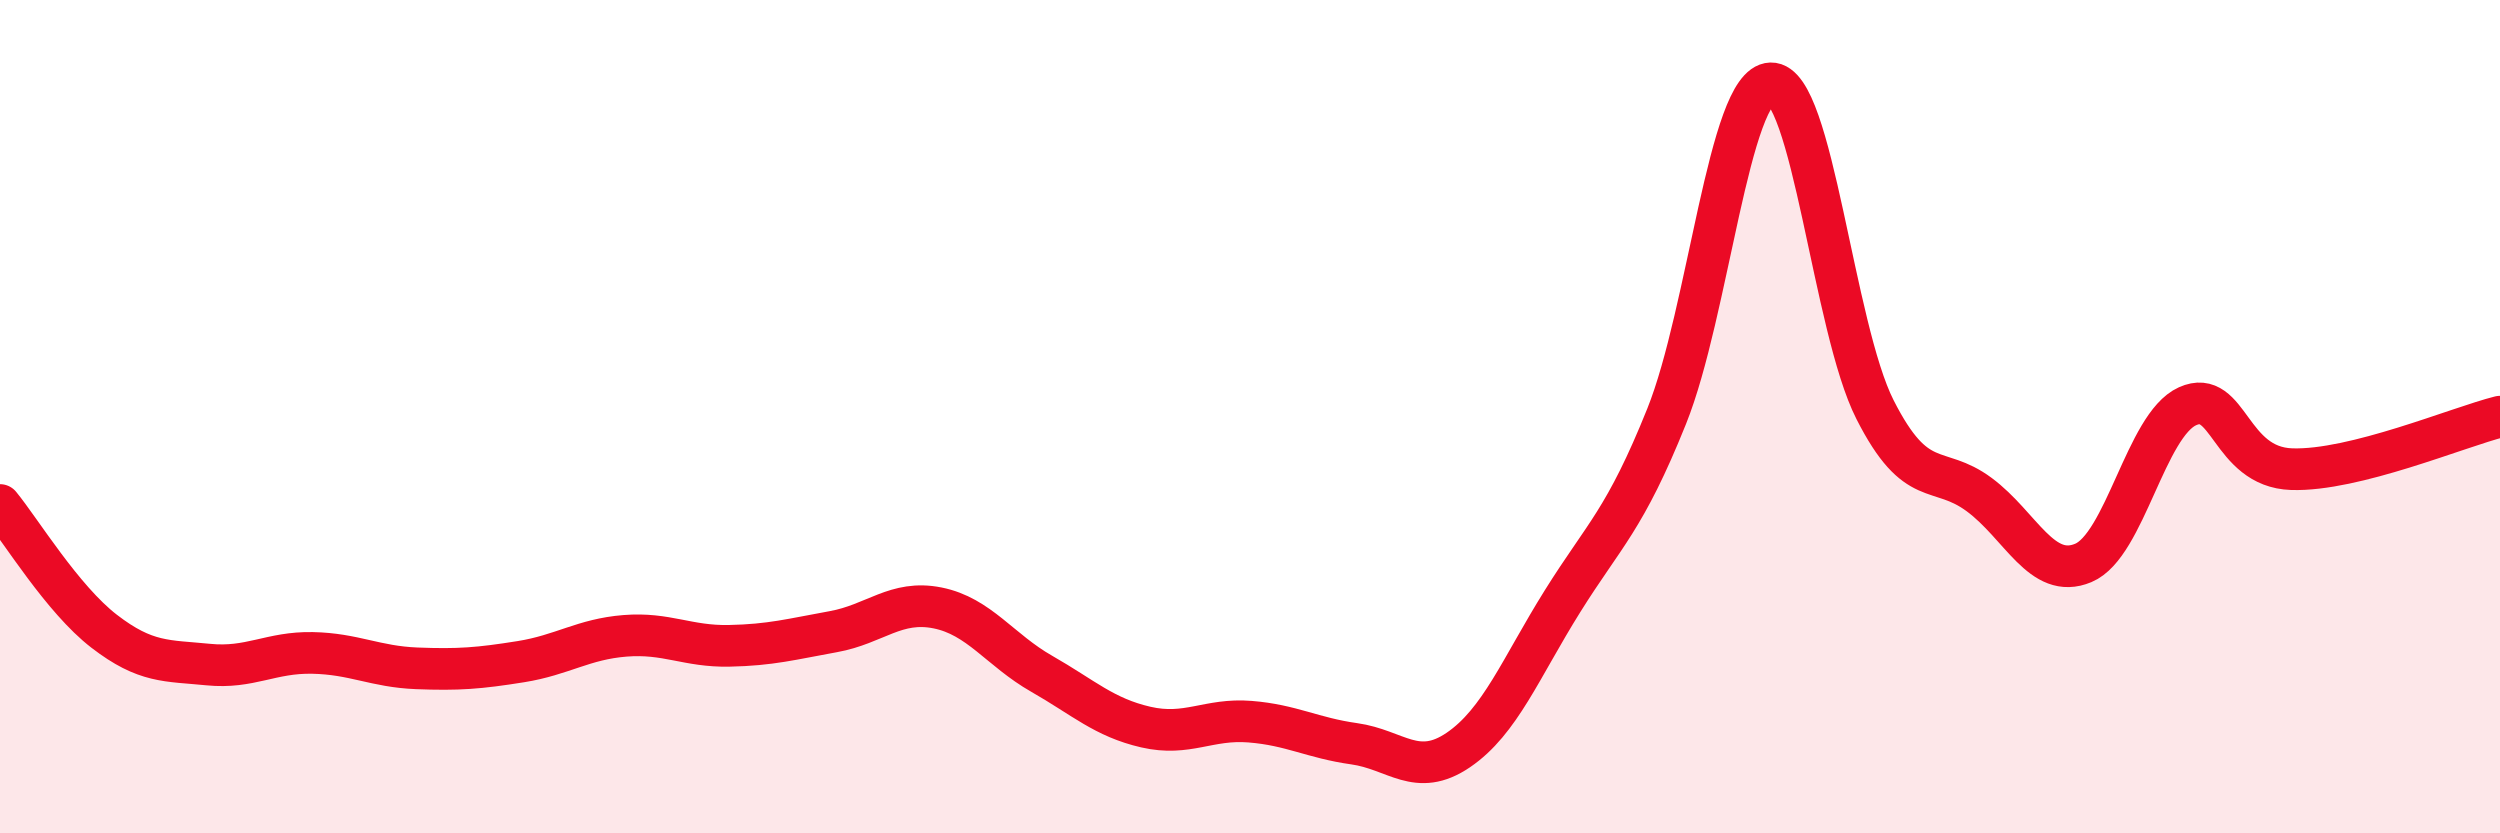
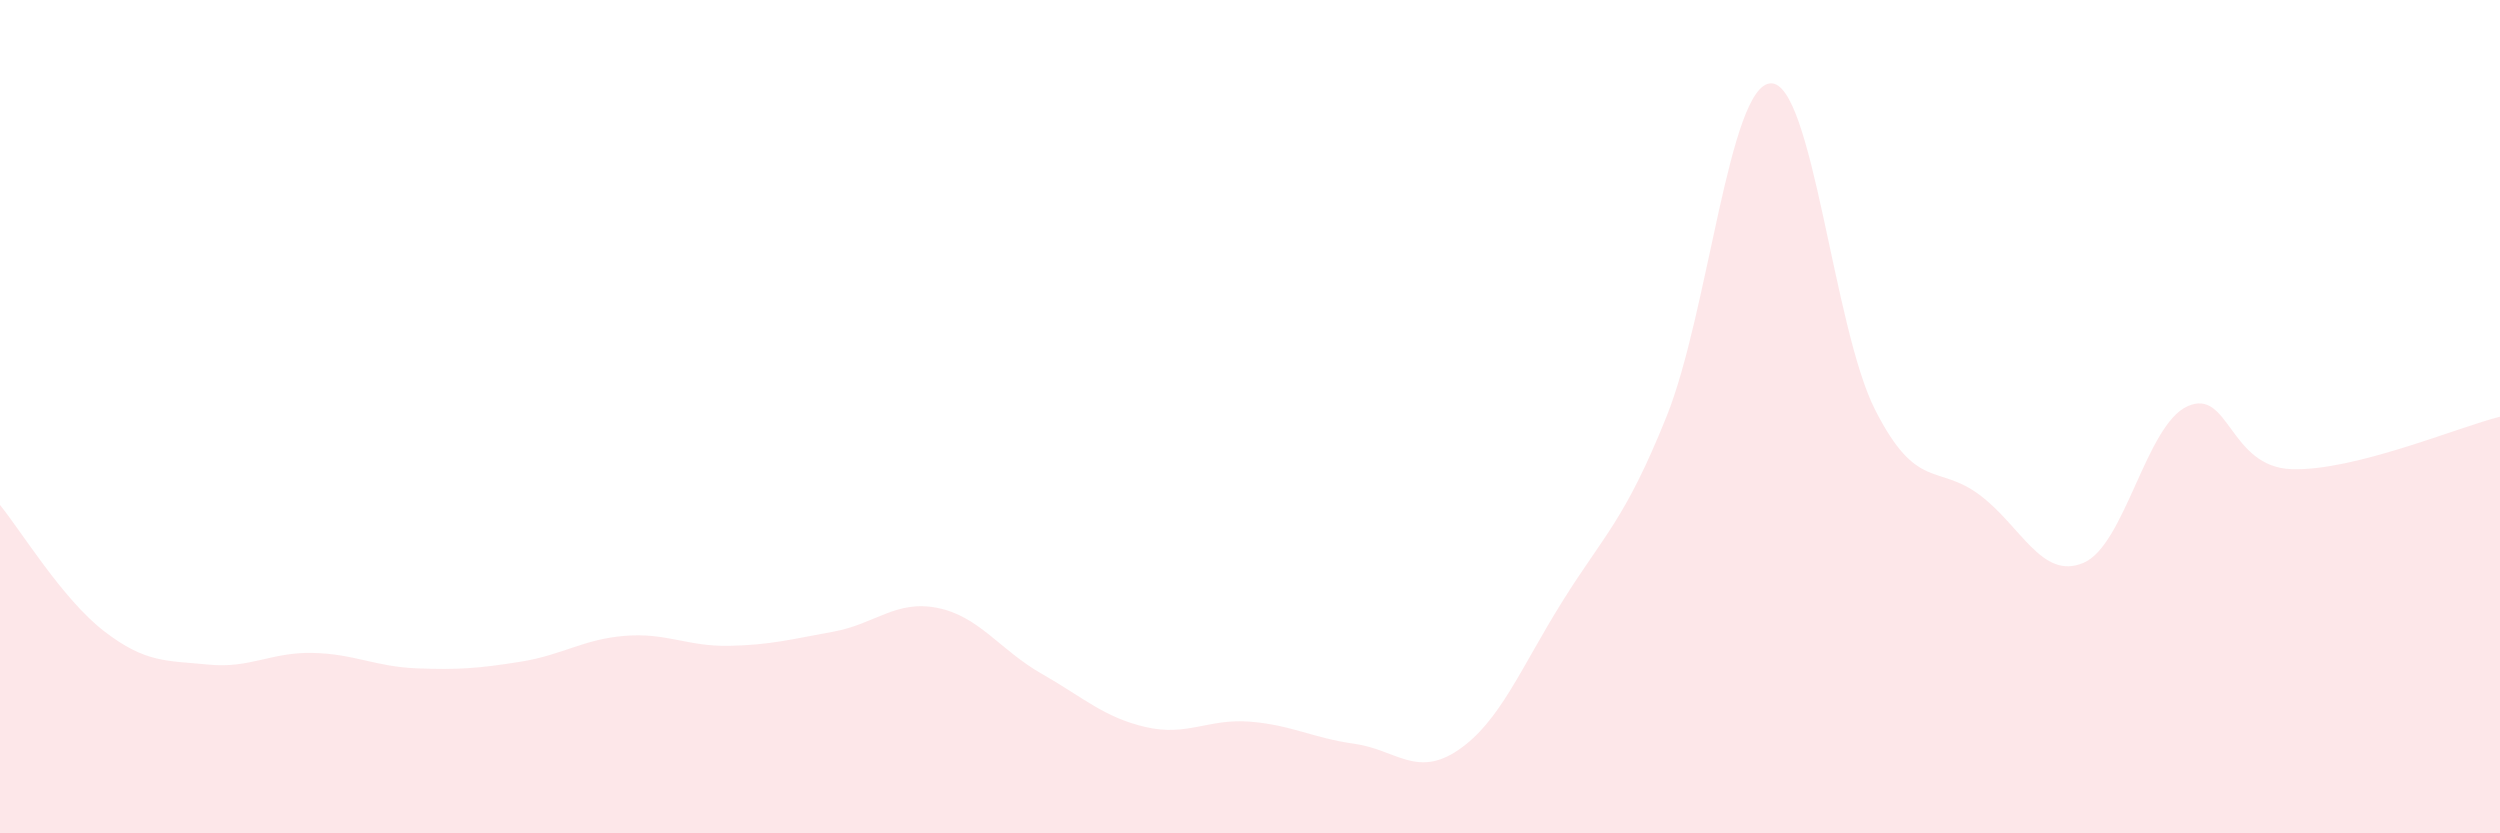
<svg xmlns="http://www.w3.org/2000/svg" width="60" height="20" viewBox="0 0 60 20">
  <path d="M 0,12.12 C 0.5,12.73 1.5,14.38 2.5,15.15 C 3.5,15.92 4,15.85 5,15.95 C 6,16.05 6.5,15.65 7.5,15.67 C 8.5,15.69 9,16 10,16.04 C 11,16.08 11.5,16.04 12.5,15.88 C 13.5,15.72 14,15.34 15,15.26 C 16,15.18 16.5,15.52 17.5,15.5 C 18.5,15.48 19,15.34 20,15.16 C 21,14.98 21.5,14.39 22.5,14.59 C 23.5,14.79 24,15.6 25,16.17 C 26,16.74 26.5,17.22 27.5,17.45 C 28.5,17.68 29,17.24 30,17.32 C 31,17.4 31.5,17.71 32.5,17.85 C 33.5,17.99 34,18.68 35,18 C 36,17.32 36.5,16.03 37.5,14.43 C 38.5,12.83 39,12.48 40,9.99 C 41,7.5 41.5,2.03 42.5,2 C 43.5,1.97 44,7.86 45,9.83 C 46,11.8 46.5,11.13 47.5,11.87 C 48.5,12.61 49,13.93 50,13.51 C 51,13.09 51.5,10.2 52.5,9.75 C 53.5,9.3 53.5,11.21 55,11.26 C 56.5,11.31 59,10.25 60,10L60 20L0 20Z" fill="#EB0A25" opacity="0.1" stroke-linecap="round" stroke-linejoin="round" />
-   <path d="M 0,12.12 C 0.5,12.73 1.5,14.38 2.5,15.15 C 3.5,15.92 4,15.85 5,15.95 C 6,16.05 6.5,15.65 7.5,15.67 C 8.5,15.69 9,16 10,16.04 C 11,16.08 11.5,16.04 12.5,15.88 C 13.5,15.72 14,15.34 15,15.26 C 16,15.18 16.5,15.52 17.5,15.5 C 18.5,15.48 19,15.34 20,15.16 C 21,14.98 21.5,14.39 22.5,14.59 C 23.5,14.79 24,15.6 25,16.17 C 26,16.74 26.5,17.22 27.5,17.45 C 28.5,17.68 29,17.24 30,17.32 C 31,17.4 31.5,17.71 32.5,17.85 C 33.5,17.99 34,18.68 35,18 C 36,17.32 36.5,16.03 37.5,14.43 C 38.5,12.83 39,12.48 40,9.99 C 41,7.5 41.5,2.03 42.5,2 C 43.5,1.97 44,7.86 45,9.83 C 46,11.8 46.5,11.13 47.5,11.87 C 48.5,12.61 49,13.93 50,13.51 C 51,13.09 51.5,10.2 52.5,9.75 C 53.5,9.3 53.5,11.21 55,11.26 C 56.5,11.31 59,10.25 60,10" stroke="#EB0A25" stroke-width="1" fill="none" stroke-linecap="round" stroke-linejoin="round" />
</svg>